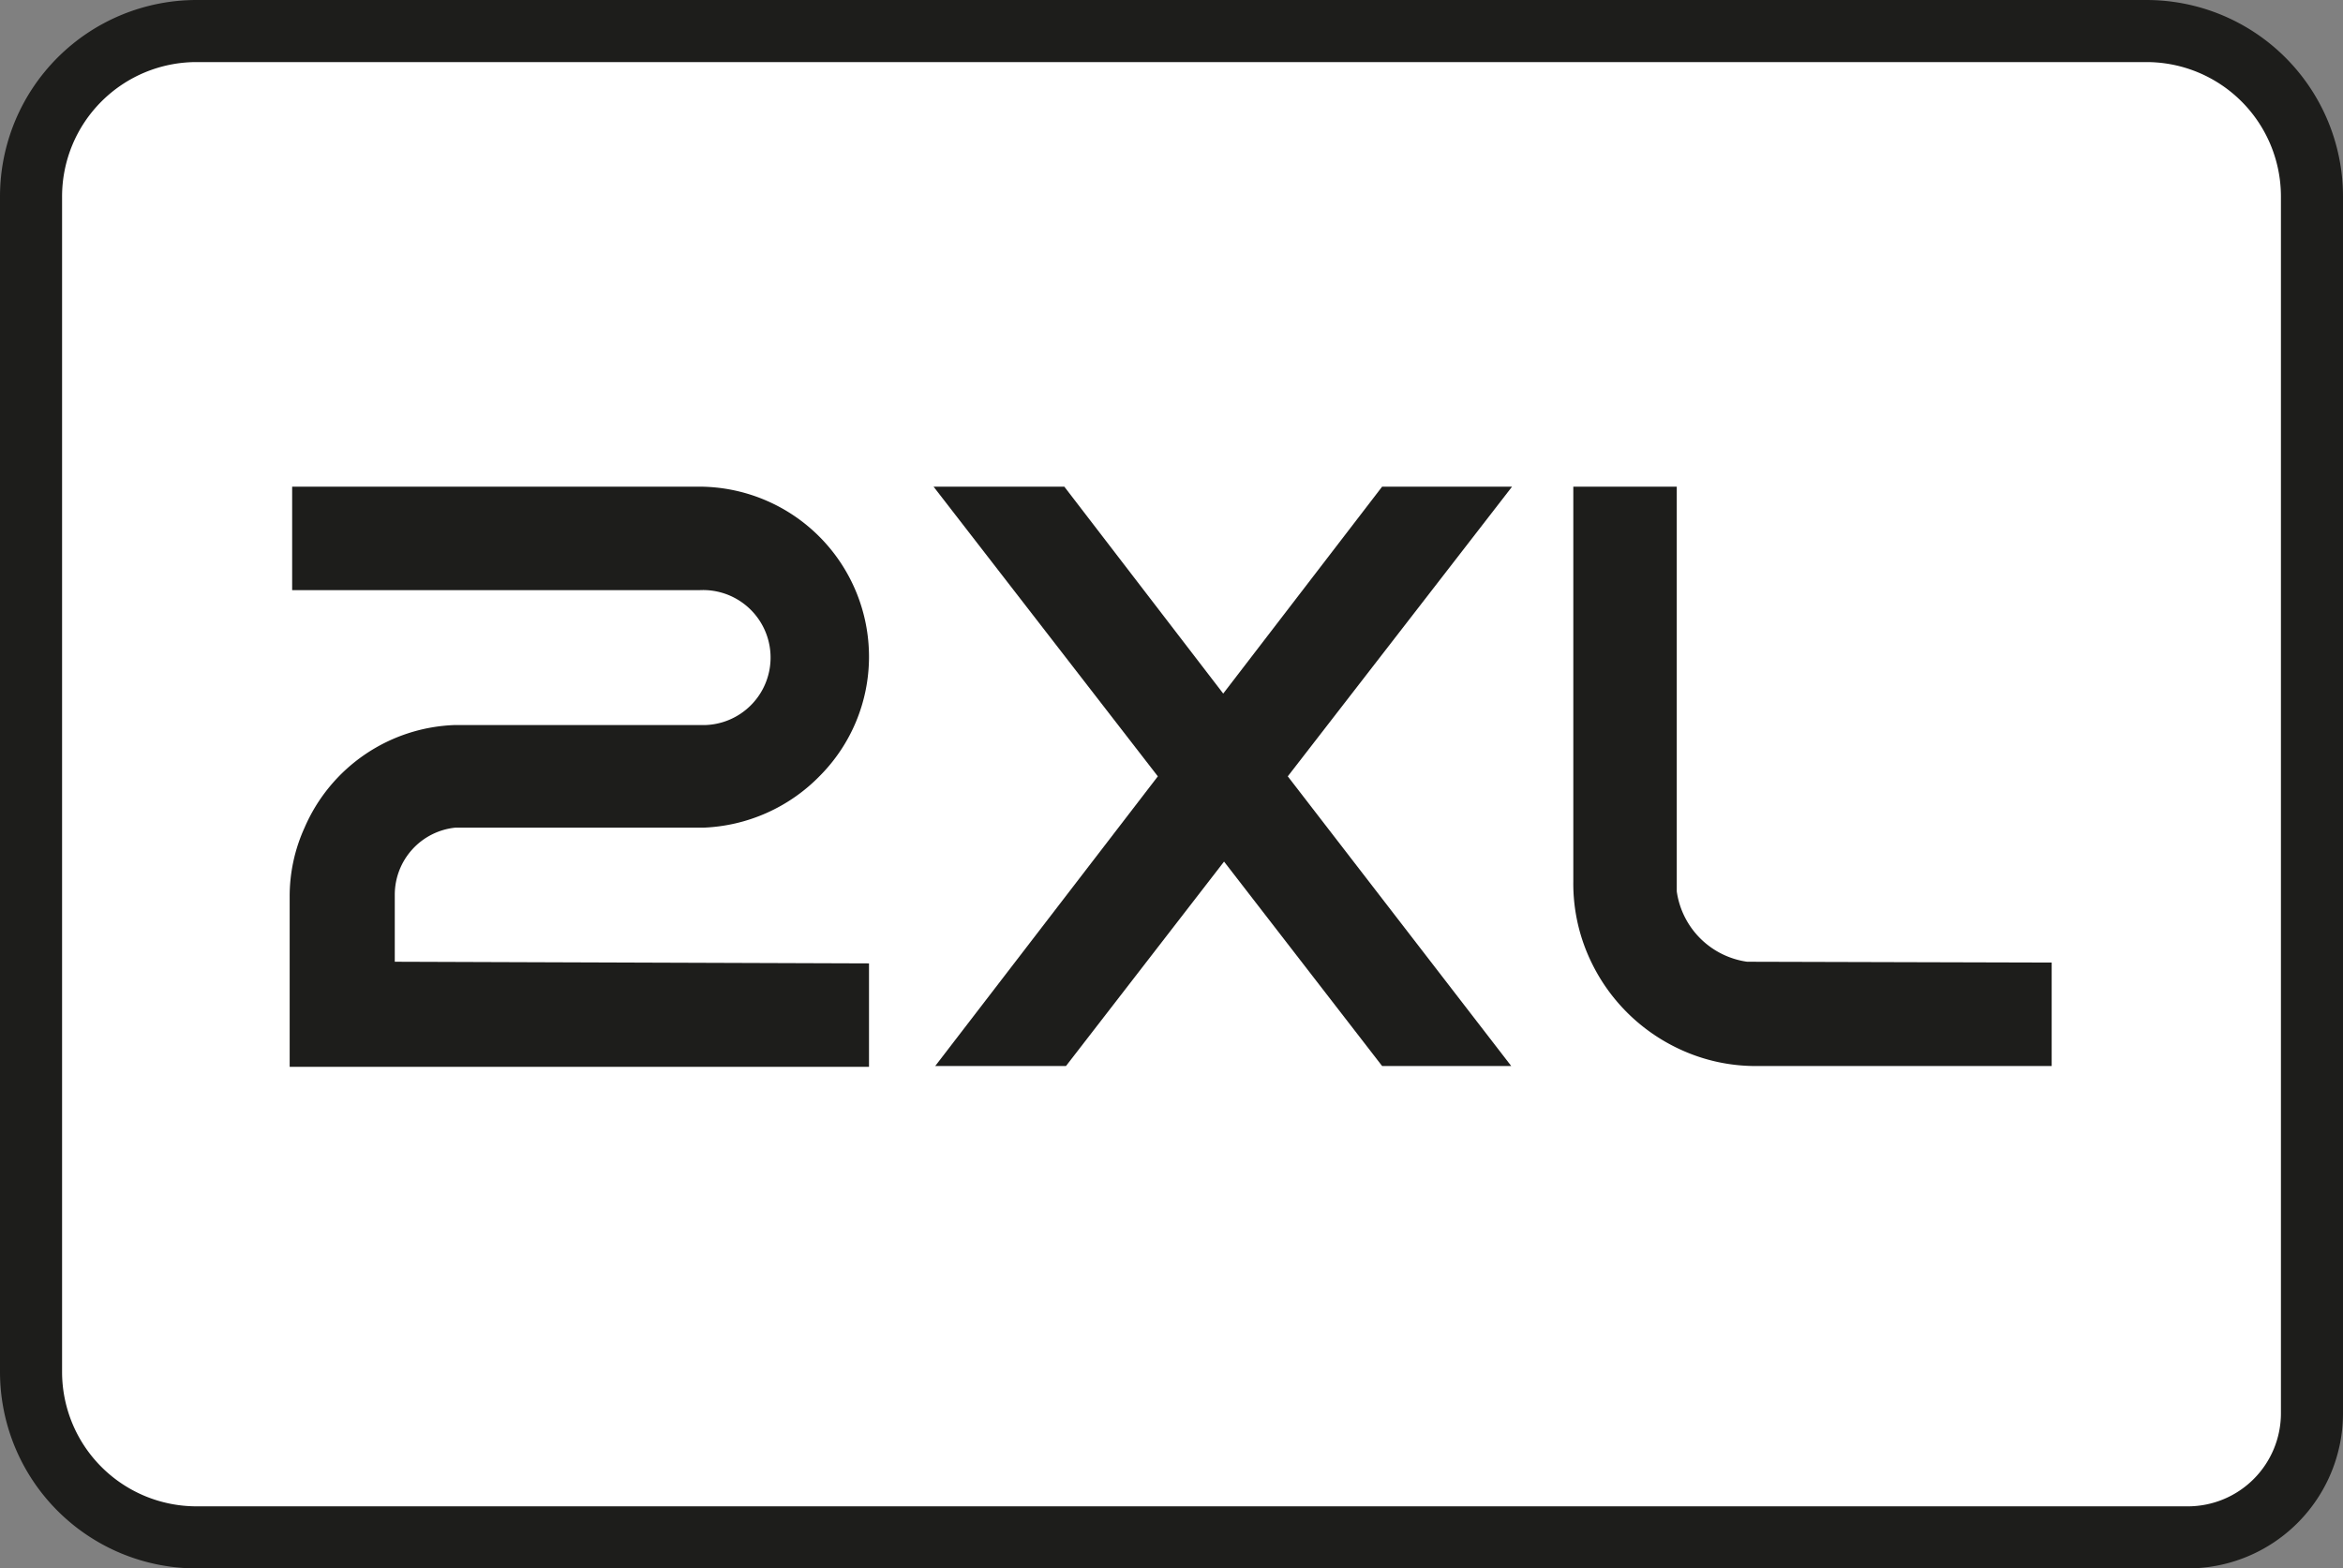
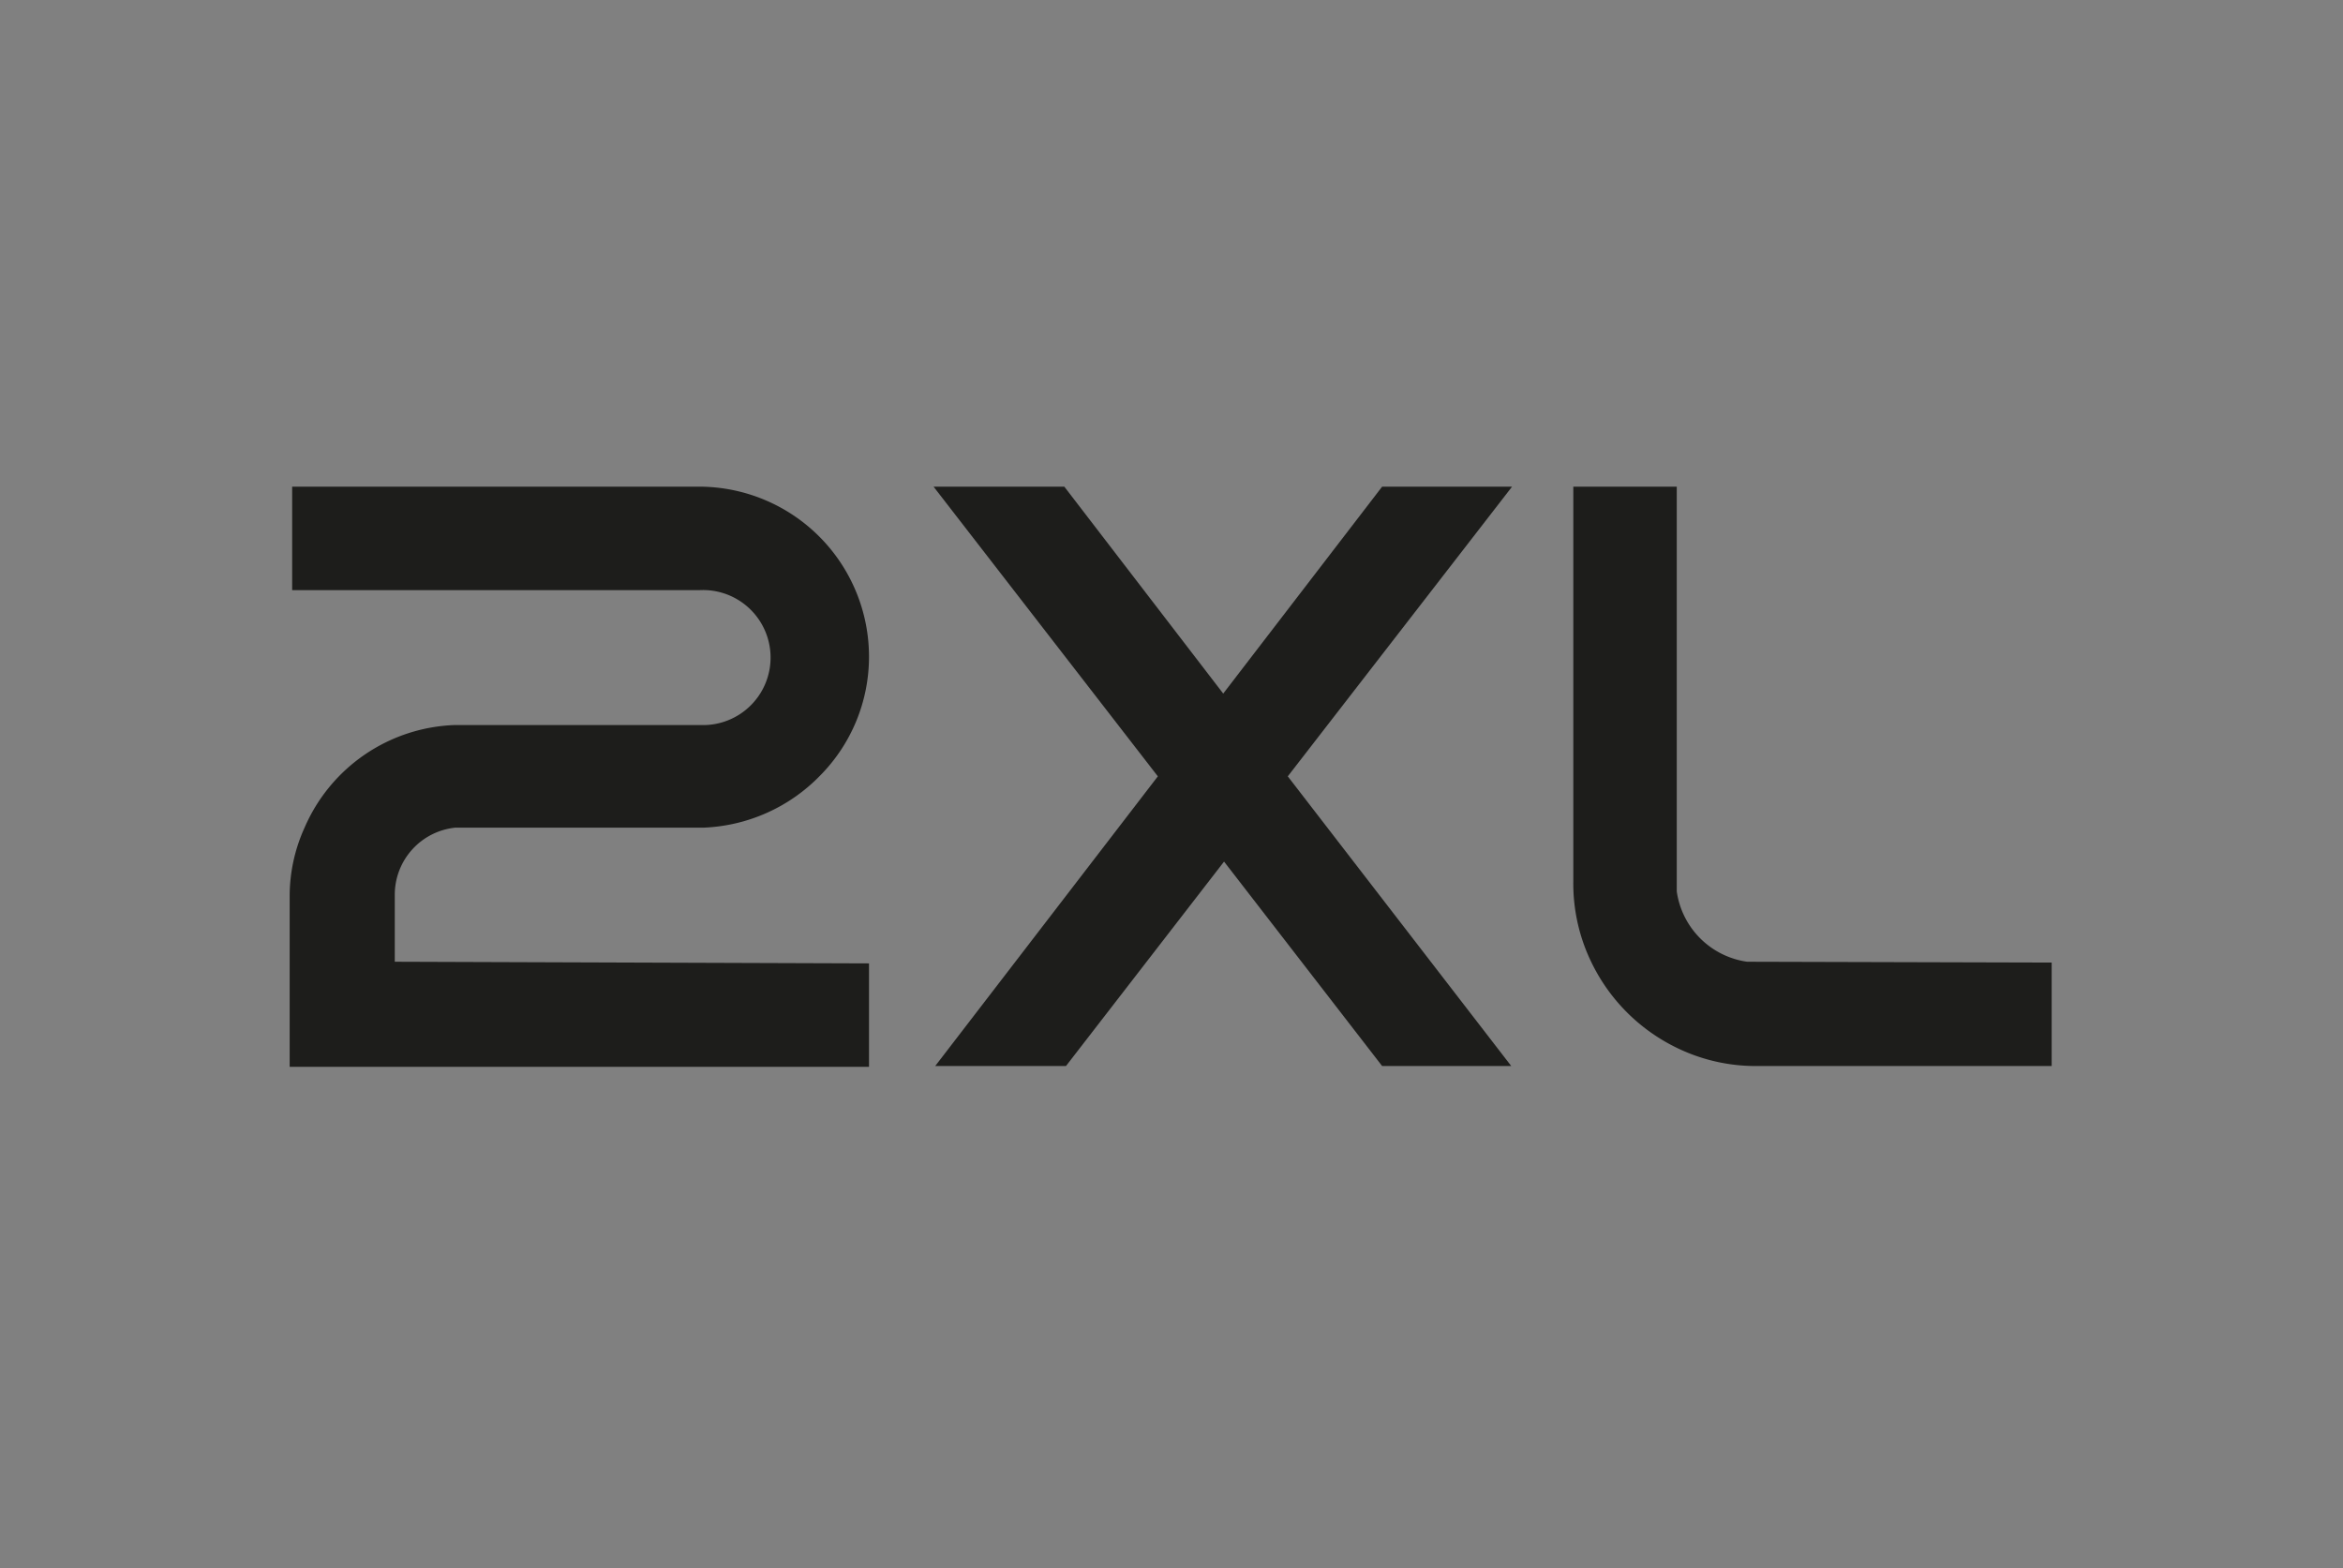
<svg xmlns="http://www.w3.org/2000/svg" viewBox="0 0 56.62 37.9">
  <rect x="0" y="0" width="56.62" height="37.9" fill="#808080" stroke="none" />
  <defs>
    <style>.cls-1{fill:#fff;stroke:#1d1d1b;stroke-miterlimit:10;stroke-width:1.5px;}.cls-2{fill:#1d1d1b;}</style>
  </defs>
  <g id="Layer_2" data-name="Layer 2">
    <g id="Layer_1-2" data-name="Layer 1">
-       <path class="cls-1" d="M4.75.75H51.87a4,4,0,0,1,4,4v29.4a3,3,0,0,1-3,3H4.75a4,4,0,0,1-4-4V4.75a4,4,0,0,1,4-4Z" />
      <path class="cls-2" d="M21,23.28v2.5H7V21.66A4,4,0,0,1,7.36,20,4.11,4.11,0,0,1,11,17.52h6.06a1.63,1.63,0,0,0-.14-3.26H7.06v-2.5h9.86A4.11,4.11,0,0,1,21,15.88a4.08,4.08,0,0,1-1.18,2.86A4.15,4.15,0,0,1,17,20H11a1.63,1.63,0,0,0-1.46,1.62v1.62Z" />
      <path class="cls-2" d="M22.54,25.76h0l0,0Zm14-14-5.42,7,5.4,7H33.4l-3.82-4.94-3.82,4.94H22.6l5.38-7-5.42-7h3.16l3.84,5,3.84-5h3.18Zm0,14,0,0h0Z" />
      <path class="cls-2" d="M49.58,23.26v2.5h-7.1a4.35,4.35,0,0,1-2-.46,4.44,4.44,0,0,1-2-2,4.35,4.35,0,0,1-.46-2V11.76h2.5v9.78a2,2,0,0,0,1.7,1.7Z" />
    </g>
  </g>
</svg>